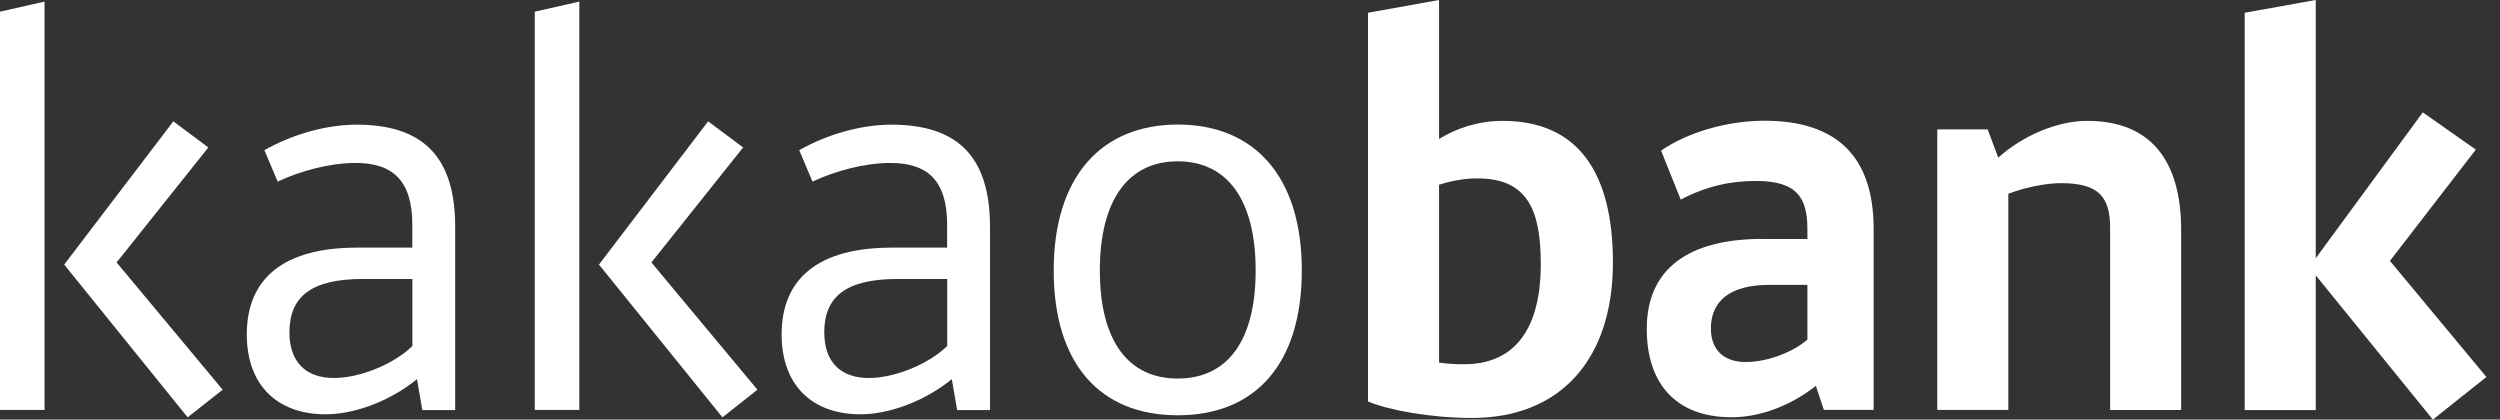
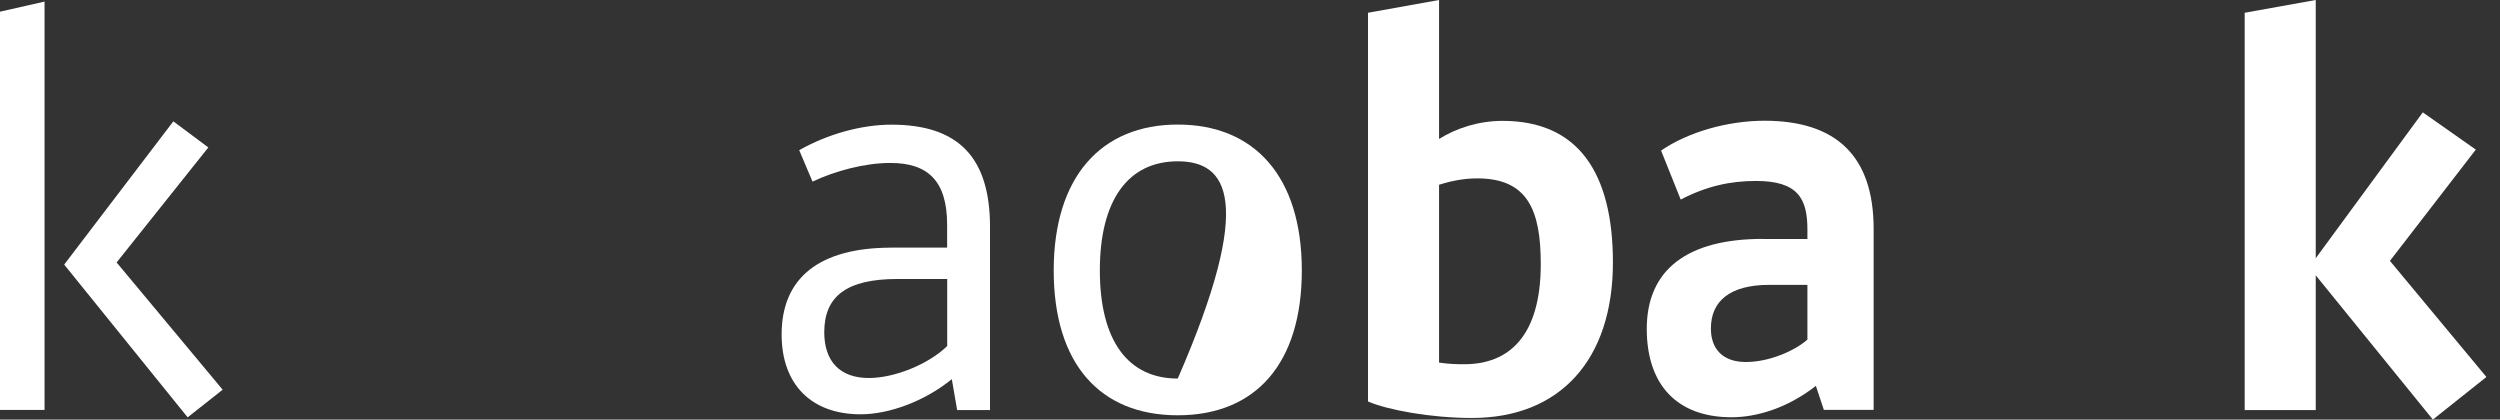
<svg xmlns="http://www.w3.org/2000/svg" width="143" height="24" viewBox="0 0 143 24" fill="none">
  <rect x="0" y="0" width="143" height="24" fill="#333333" stroke="none" />
  <path d="M2.548 23.448H0V0.669L2.548 0.09V23.448ZM9.915 6.941L11.916 8.434L6.67 15.012L12.735 22.291L10.734 23.872L3.671 15.134L9.915 6.941Z" fill="white" />
-   <path d="M20.402 14.162H23.585V12.853C23.585 10.324 22.461 9.321 20.34 9.321C18.853 9.321 17.186 9.778 15.883 10.387L15.123 8.591C16.731 7.677 18.669 7.131 20.398 7.131C24.187 7.131 26.037 8.96 26.037 12.979V23.454H24.157L23.853 21.688C22.278 22.967 20.244 23.698 18.636 23.698C15.817 23.698 14.117 21.99 14.117 19.129C14.117 15.87 16.301 14.166 20.395 14.166L20.402 14.162ZM23.588 19.796V15.958H20.74C17.858 15.958 16.555 16.931 16.555 19.004C16.555 20.678 17.465 21.622 19.102 21.622C20.589 21.622 22.527 20.829 23.588 19.793V19.796Z" fill="white" />
-   <path d="M33.138 23.448H30.59V0.669L33.138 0.09V23.448ZM40.505 6.941L42.506 8.434L37.26 15.012L43.325 22.291L41.324 23.872L34.261 15.134L40.505 6.941Z" fill="white" />
  <path d="M50.994 14.162H54.176V12.853C54.176 10.324 53.053 9.321 50.931 9.321C49.445 9.321 47.778 9.778 46.475 10.387L45.715 8.591C47.323 7.677 49.261 7.131 50.99 7.131C54.779 7.131 56.629 8.96 56.629 12.979V23.454H54.749L54.444 21.688C52.87 22.967 50.836 23.698 49.228 23.698C46.409 23.698 44.709 21.99 44.709 19.129C44.709 15.87 46.893 14.166 50.986 14.166L50.994 14.162ZM54.18 19.796V15.958H51.331C48.45 15.958 47.147 16.931 47.147 19.004C47.147 20.678 48.057 21.622 49.694 21.622C51.181 21.622 53.119 20.829 54.18 19.793V19.796Z" fill="white" />
-   <path d="M74.464 15.469C74.464 20.797 71.824 23.754 67.368 23.754C62.911 23.754 60.272 20.801 60.272 15.469C60.272 10.137 62.97 7.125 67.368 7.125C71.765 7.125 74.464 10.108 74.464 15.469ZM62.911 15.469C62.911 19.521 64.548 21.653 67.368 21.653C70.187 21.653 71.824 19.521 71.824 15.469C71.824 11.417 70.187 9.227 67.368 9.227C64.548 9.227 62.911 11.421 62.911 15.469Z" fill="white" />
+   <path d="M74.464 15.469C74.464 20.797 71.824 23.754 67.368 23.754C62.911 23.754 60.272 20.801 60.272 15.469C60.272 10.137 62.97 7.125 67.368 7.125C71.765 7.125 74.464 10.108 74.464 15.469ZM62.911 15.469C62.911 19.521 64.548 21.653 67.368 21.653C71.824 11.417 70.187 9.227 67.368 9.227C64.548 9.227 62.911 11.421 62.911 15.469Z" fill="white" />
  <path d="M78.25 22.964V0.73L82.314 0V7.95C83.283 7.341 84.557 6.914 85.952 6.914C90.258 6.914 92.259 9.867 92.259 15.014C92.259 20.586 89.226 23.908 84.193 23.908C81.859 23.908 79.373 23.451 78.25 22.964ZM82.314 10.568V20.741C82.949 20.833 83.375 20.833 83.767 20.833C86.315 20.833 88.132 19.218 88.132 15.107C88.132 12.002 87.373 10.203 84.494 10.203C83.584 10.203 82.795 10.416 82.31 10.568H82.314Z" fill="white" />
  <path d="M100.836 13.672H103.384V13.123C103.384 11.357 102.837 10.35 100.443 10.35C98.957 10.35 97.595 10.656 96.137 11.416L95.014 8.613C96.559 7.548 98.835 6.906 100.928 6.906C105.021 6.906 107.172 8.916 107.172 13.09V23.443H104.324L103.868 22.072C102.231 23.351 100.473 23.867 99.048 23.867C95.924 23.867 94.195 22.009 94.195 18.812C94.195 15.431 96.501 13.665 100.836 13.665V13.672ZM103.384 19.432V16.294H101.2C99.015 16.294 97.863 17.175 97.863 18.79C97.863 19.948 98.531 20.707 99.863 20.707C101.196 20.707 102.653 20.07 103.38 19.428L103.384 19.432Z" fill="white" />
-   <path d="M110.812 7.401H113.694L114.3 9.016C115.724 7.736 117.696 6.914 119.395 6.914C122.975 6.914 124.762 9.137 124.762 13.156V23.451H120.699V13.035C120.699 11.239 120.03 10.476 117.879 10.476C117.031 10.476 115.816 10.719 114.876 11.084V23.448H110.812V7.401Z" fill="white" />
  <path d="M136.704 14.922L142.222 21.563L139.16 24L132.46 15.748V23.454H128.396V0.73L132.46 0V14.771L138.584 6.427L141.616 8.558L136.704 14.922Z" fill="white" />
</svg>